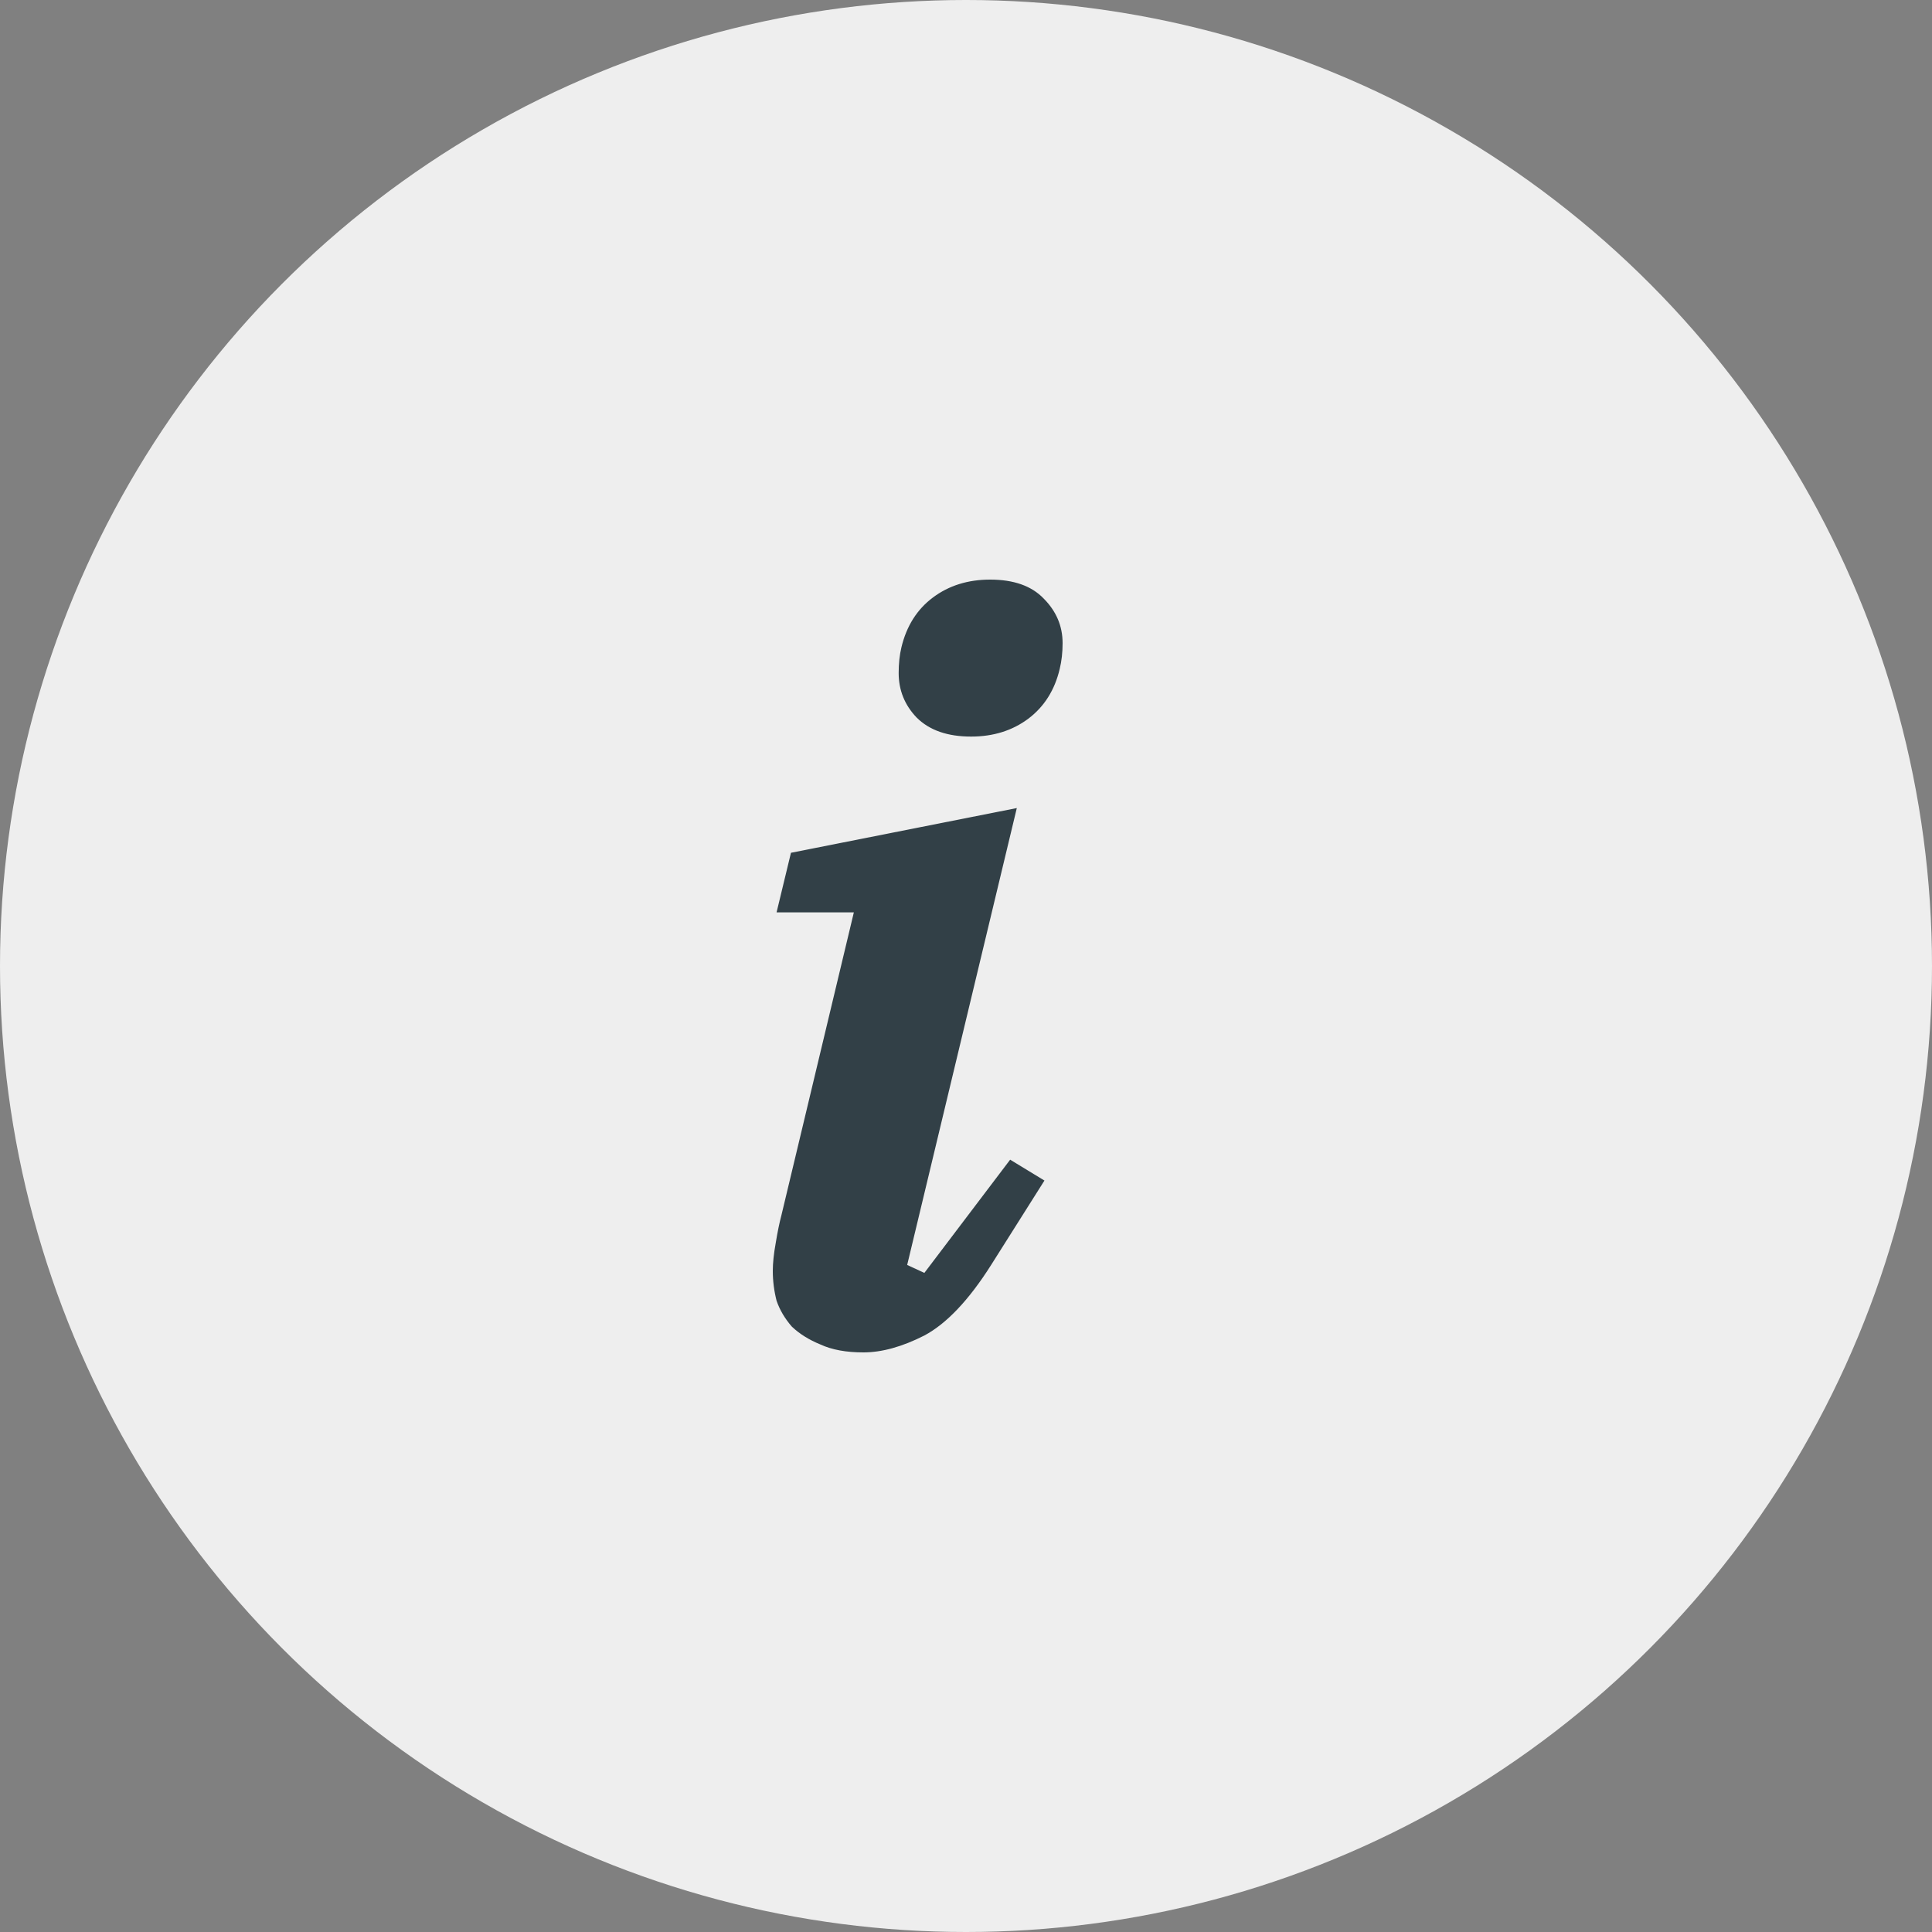
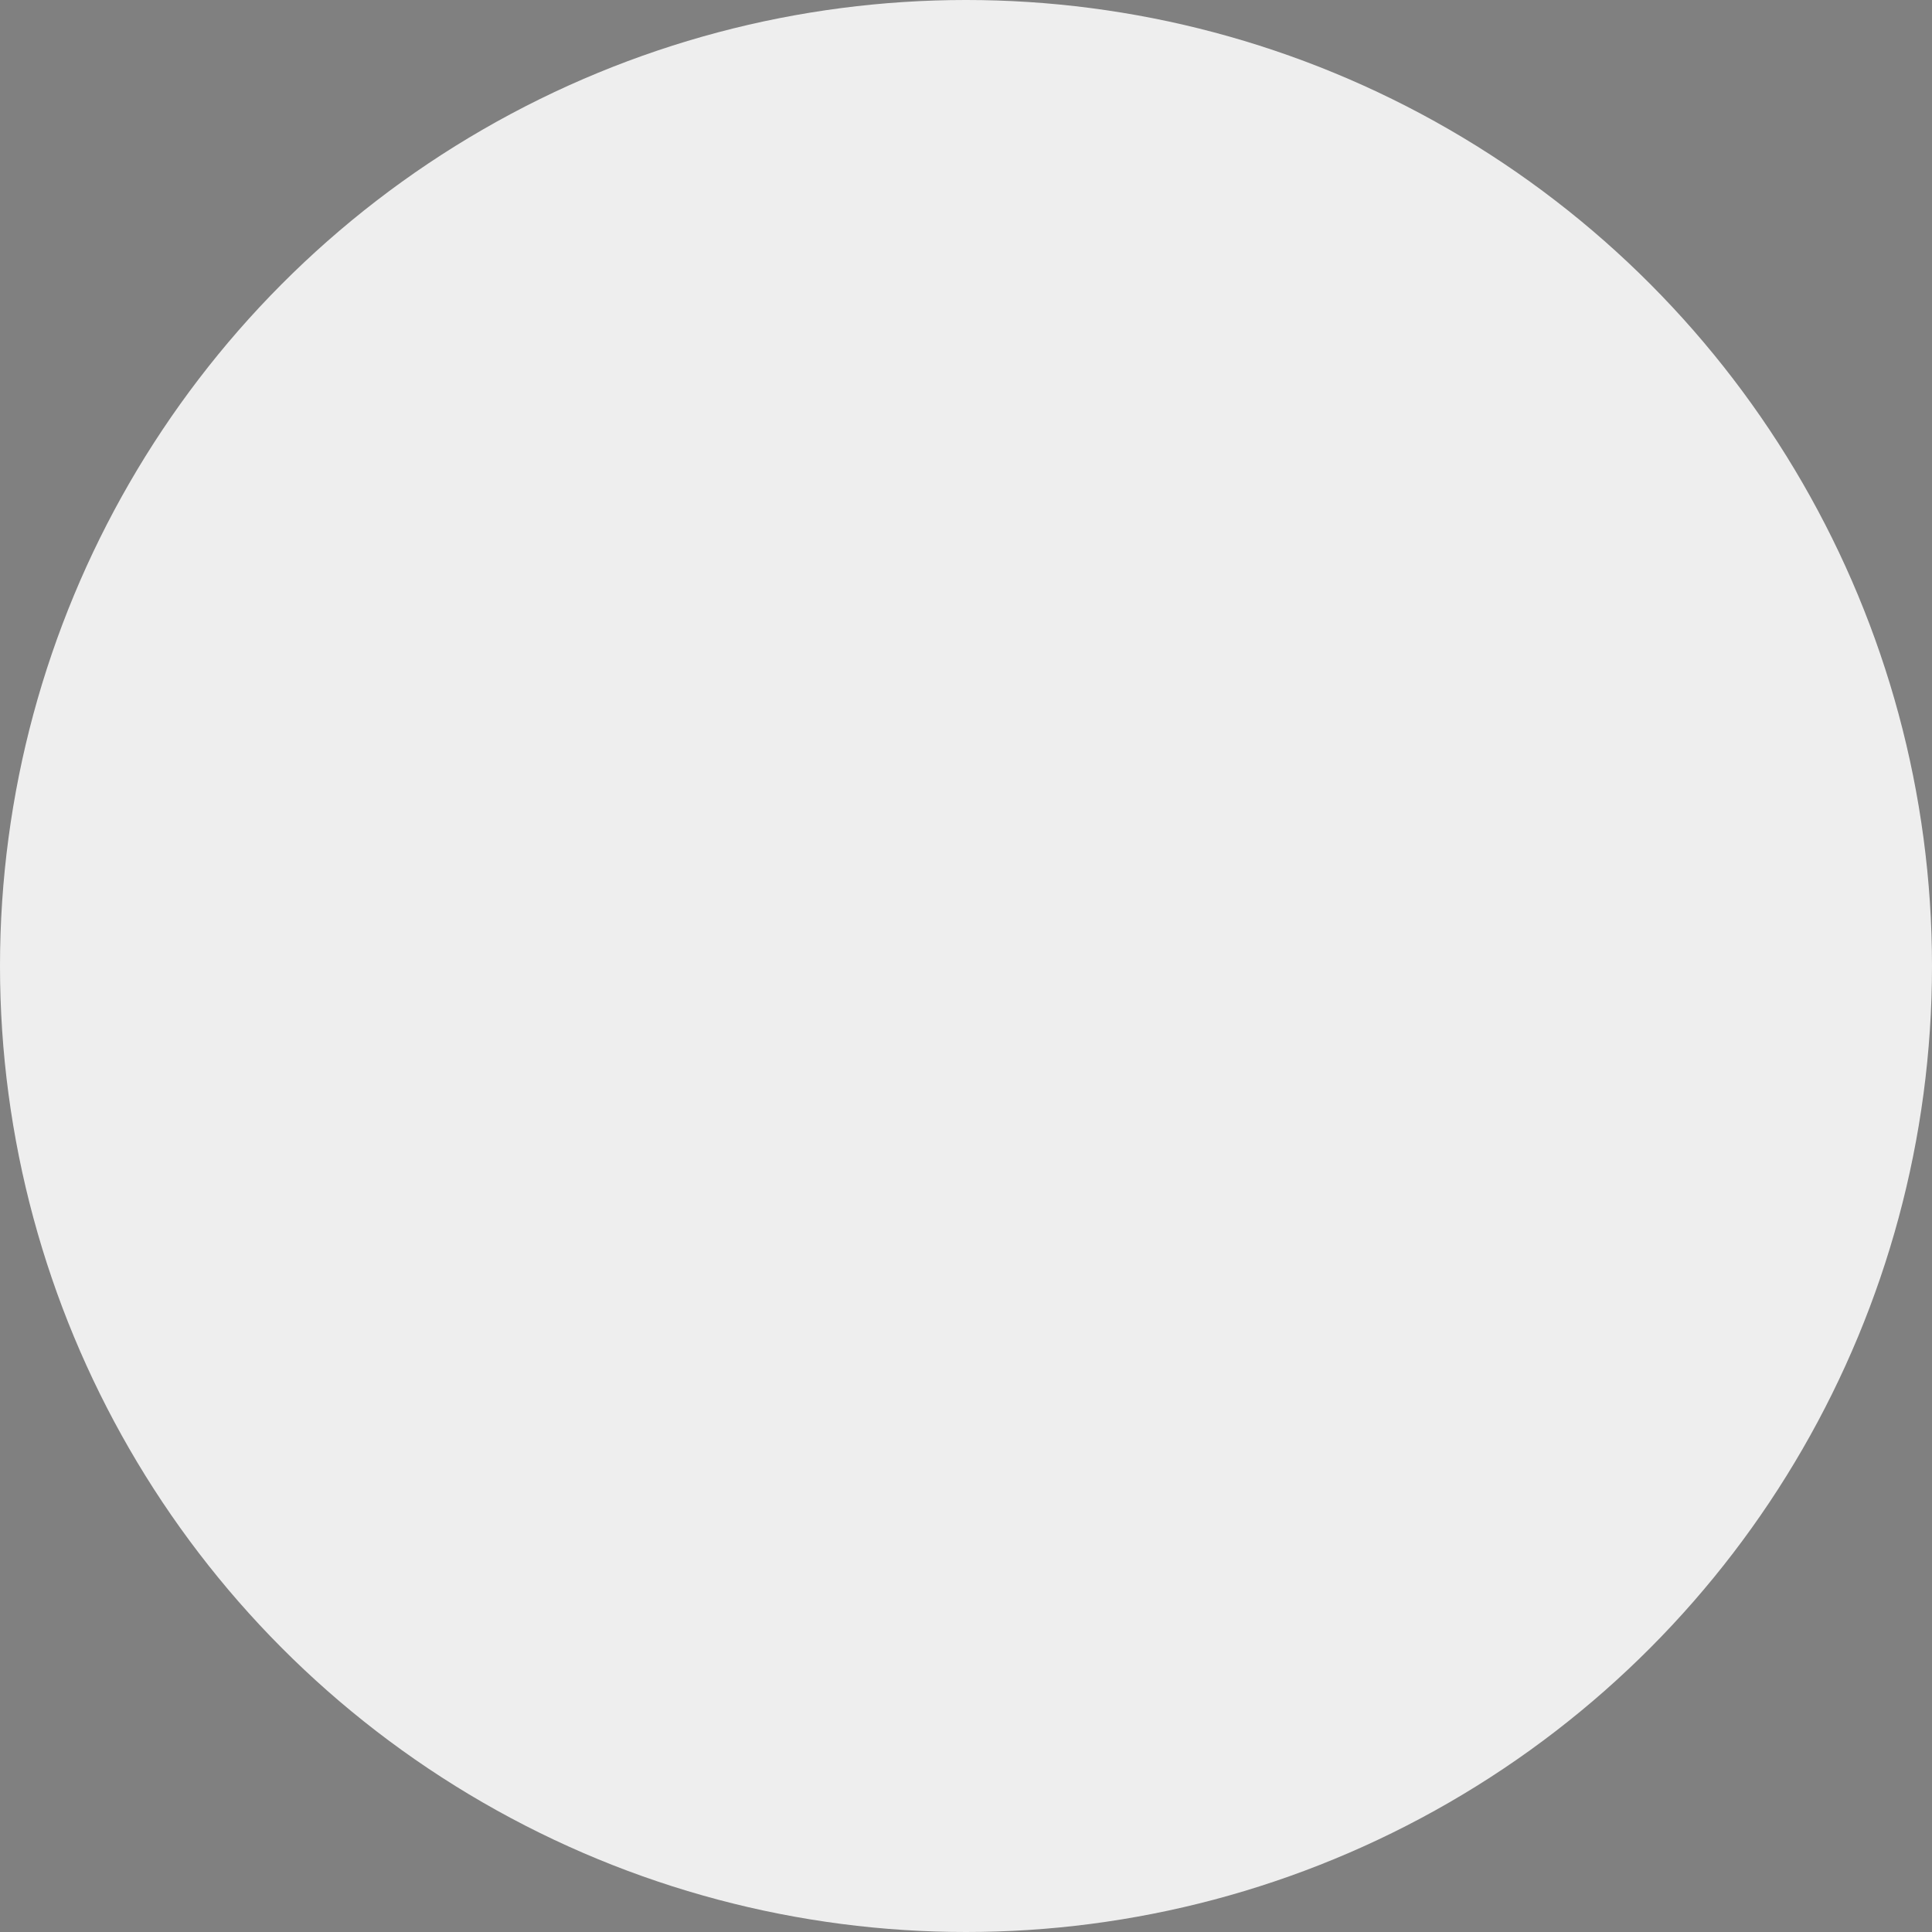
<svg xmlns="http://www.w3.org/2000/svg" width="20" height="20" viewBox="0 0 20 20" fill="none">
  <rect x="0" y="0" width="20" height="20" fill="#808080" stroke="none" />
  <circle cx="10" cy="10" r="10" fill="#EEEEEE" />
-   <path d="M8.938 14C8.76 14 8.612 13.973 8.493 13.918C8.375 13.87 8.276 13.808 8.197 13.733C8.125 13.65 8.072 13.561 8.039 13.465C8.013 13.363 8 13.26 8 13.157C8 13.075 8.01 12.979 8.03 12.869C8.049 12.752 8.069 12.656 8.089 12.581L8.839 9.445H8.039L8.188 8.828L10.526 8.365L9.391 13.095L9.569 13.177L10.457 12.005L10.812 12.221L10.26 13.095C10.03 13.458 9.799 13.702 9.569 13.825C9.339 13.942 9.128 14 8.938 14ZM10.25 6C10.493 6 10.678 6.065 10.803 6.195C10.934 6.326 11 6.48 11 6.658C11 6.754 10.99 6.843 10.97 6.925C10.918 7.145 10.809 7.316 10.645 7.44C10.48 7.563 10.283 7.625 10.053 7.625C9.809 7.625 9.622 7.56 9.49 7.429C9.365 7.299 9.303 7.145 9.303 6.967C9.303 6.871 9.312 6.781 9.332 6.699C9.385 6.48 9.493 6.308 9.658 6.185C9.822 6.062 10.02 6 10.25 6Z" fill="#16262E" fill-opacity="0.87" />
</svg>